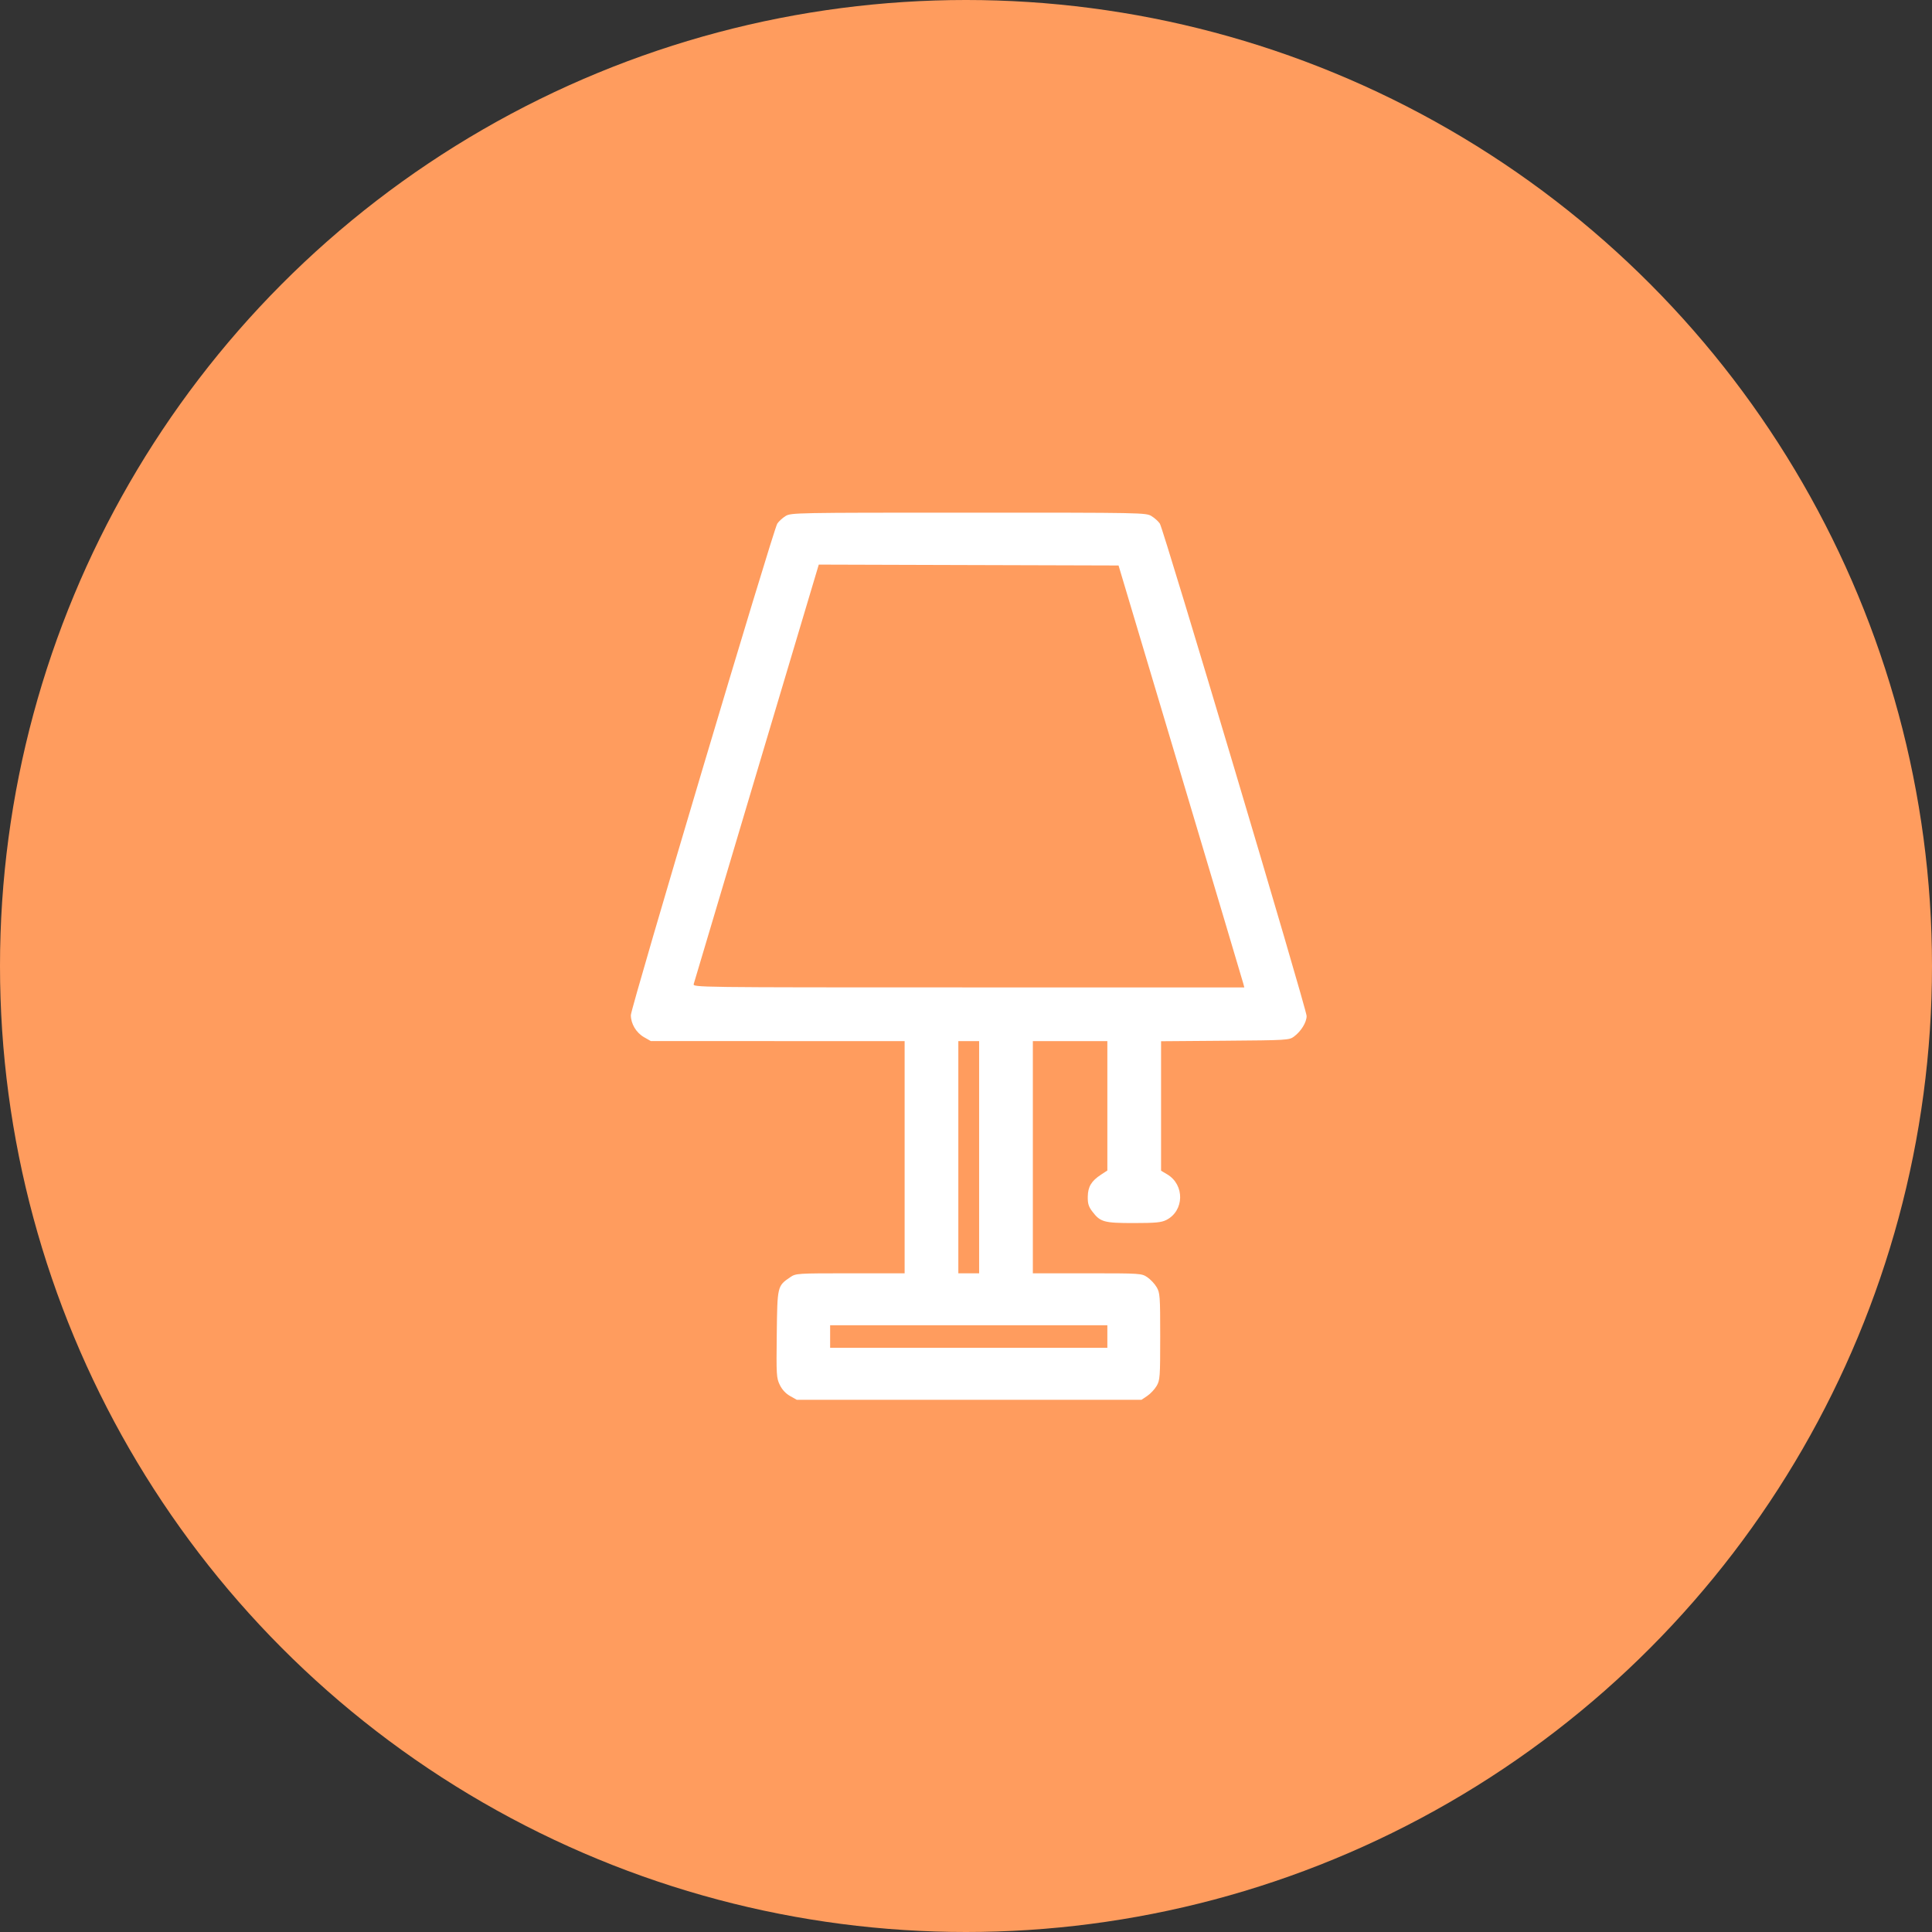
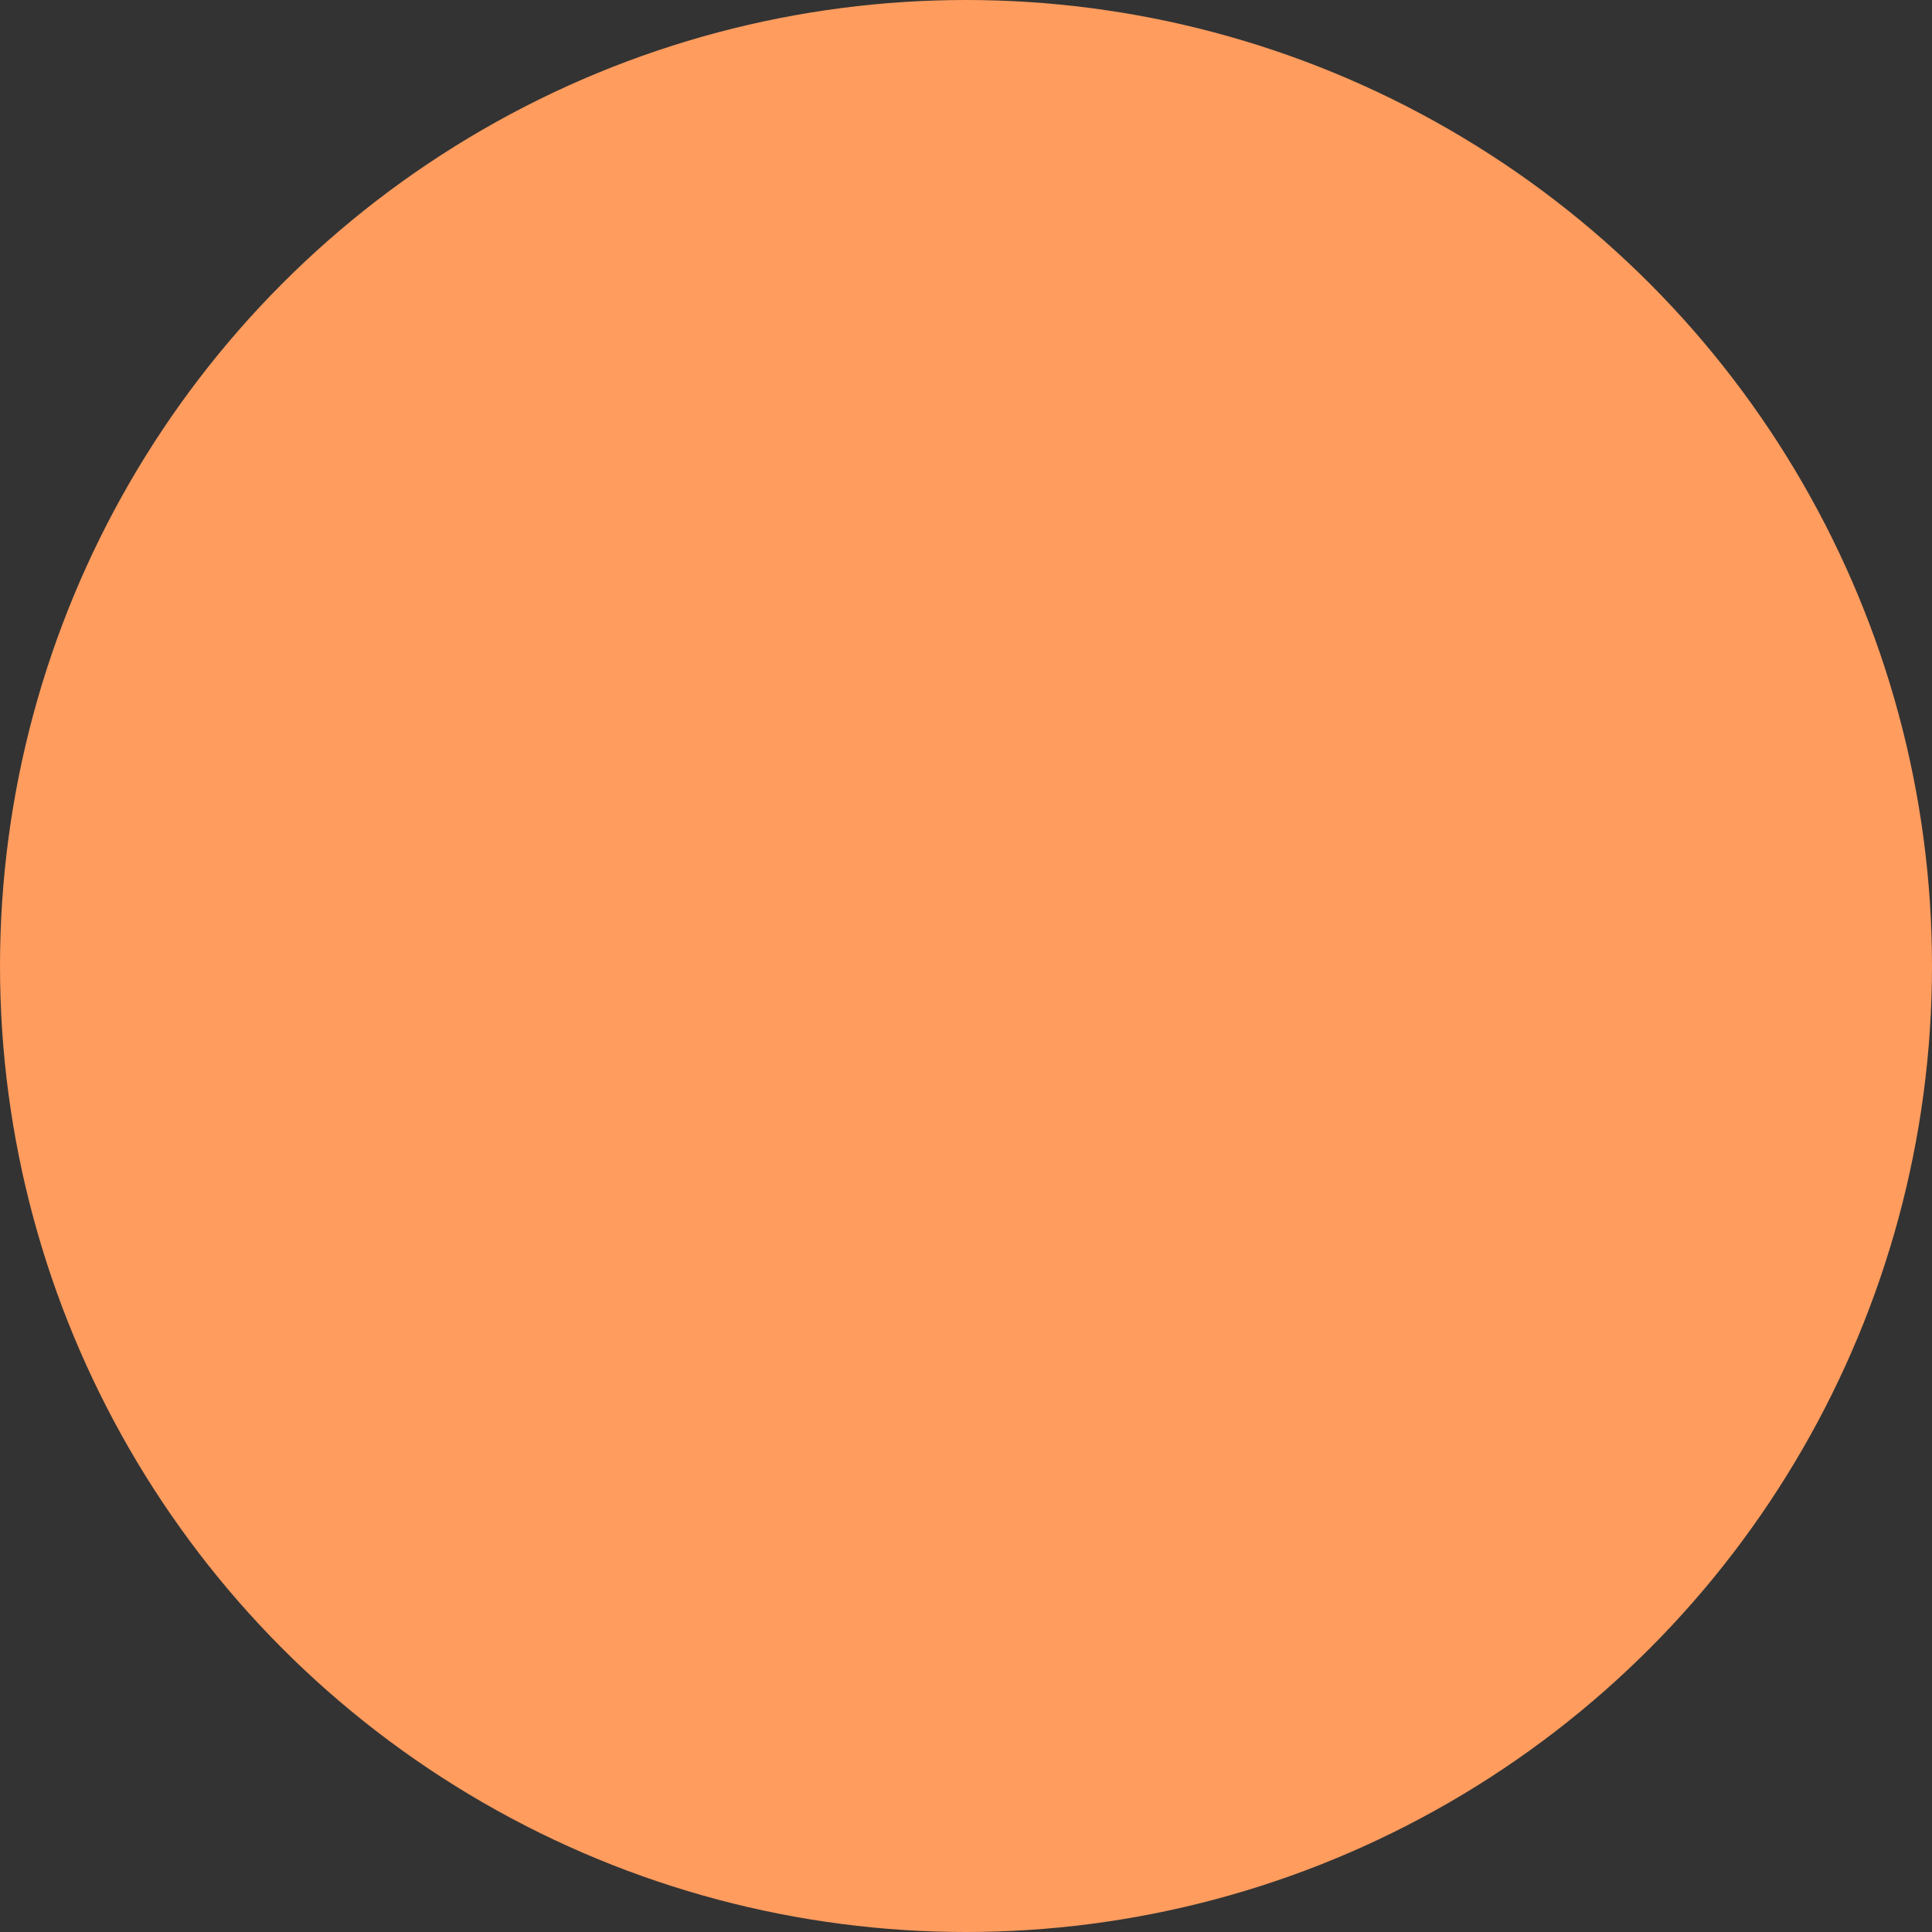
<svg xmlns="http://www.w3.org/2000/svg" width="98" height="98" viewBox="0 0 98 98" fill="none">
  <rect x="0" y="0" width="98" height="98" fill="#333333" stroke="none" />
  <circle cx="49" cy="49" r="49" fill="#FF9C5E" />
-   <path fill-rule="evenodd" clip-rule="evenodd" d="M39.849 26.175C39.695 26.27 39.505 26.443 39.427 26.562C39.224 26.871 32 51.12 32 51.492C32 51.931 32.269 52.382 32.668 52.611L33.011 52.807L39.449 52.809L45.887 52.81V58.699V64.588H43.131C40.418 64.588 40.371 64.591 40.085 64.785C39.43 65.231 39.43 65.231 39.401 67.677C39.376 69.744 39.385 69.898 39.554 70.248C39.671 70.488 39.855 70.688 40.076 70.812L40.417 71.004H49.16H57.902L58.196 70.806C58.358 70.697 58.571 70.469 58.67 70.3C58.839 70.012 58.851 69.854 58.851 67.796C58.851 65.737 58.839 65.579 58.67 65.291C58.571 65.122 58.358 64.895 58.196 64.786C57.907 64.591 57.86 64.588 55.146 64.588H52.391V58.699V52.81H54.28H56.17V56.091V59.373L55.847 59.585C55.357 59.908 55.184 60.196 55.177 60.703C55.171 61.054 55.219 61.208 55.411 61.459C55.814 61.988 55.998 62.039 57.506 62.039C58.611 62.038 58.905 62.011 59.157 61.885C60.077 61.422 60.103 60.098 59.202 59.566L58.895 59.385V56.1V52.816L62.14 52.791C65.276 52.767 65.394 52.76 65.634 52.582C65.997 52.313 66.278 51.857 66.278 51.536C66.278 51.194 59.022 26.848 58.834 26.562C58.761 26.45 58.572 26.278 58.414 26.181C58.131 26.006 58 26.003 49.128 26.004C40.364 26.004 40.123 26.008 39.849 26.175ZM59.876 39.187C61.602 44.964 63.037 49.779 63.065 49.888L63.117 50.086H49.13C35.165 50.086 35.144 50.085 35.19 49.909C35.215 49.812 36.653 44.986 38.384 39.186L41.532 28.639L49.135 28.662L56.738 28.684L59.876 39.187ZM49.666 58.699V64.588H49.139H48.611V58.699V52.81H49.139H49.666V58.699ZM56.17 67.796V68.367H49.139H42.108V67.796V67.224H49.139H56.17V67.796Z" fill="white" />
</svg>